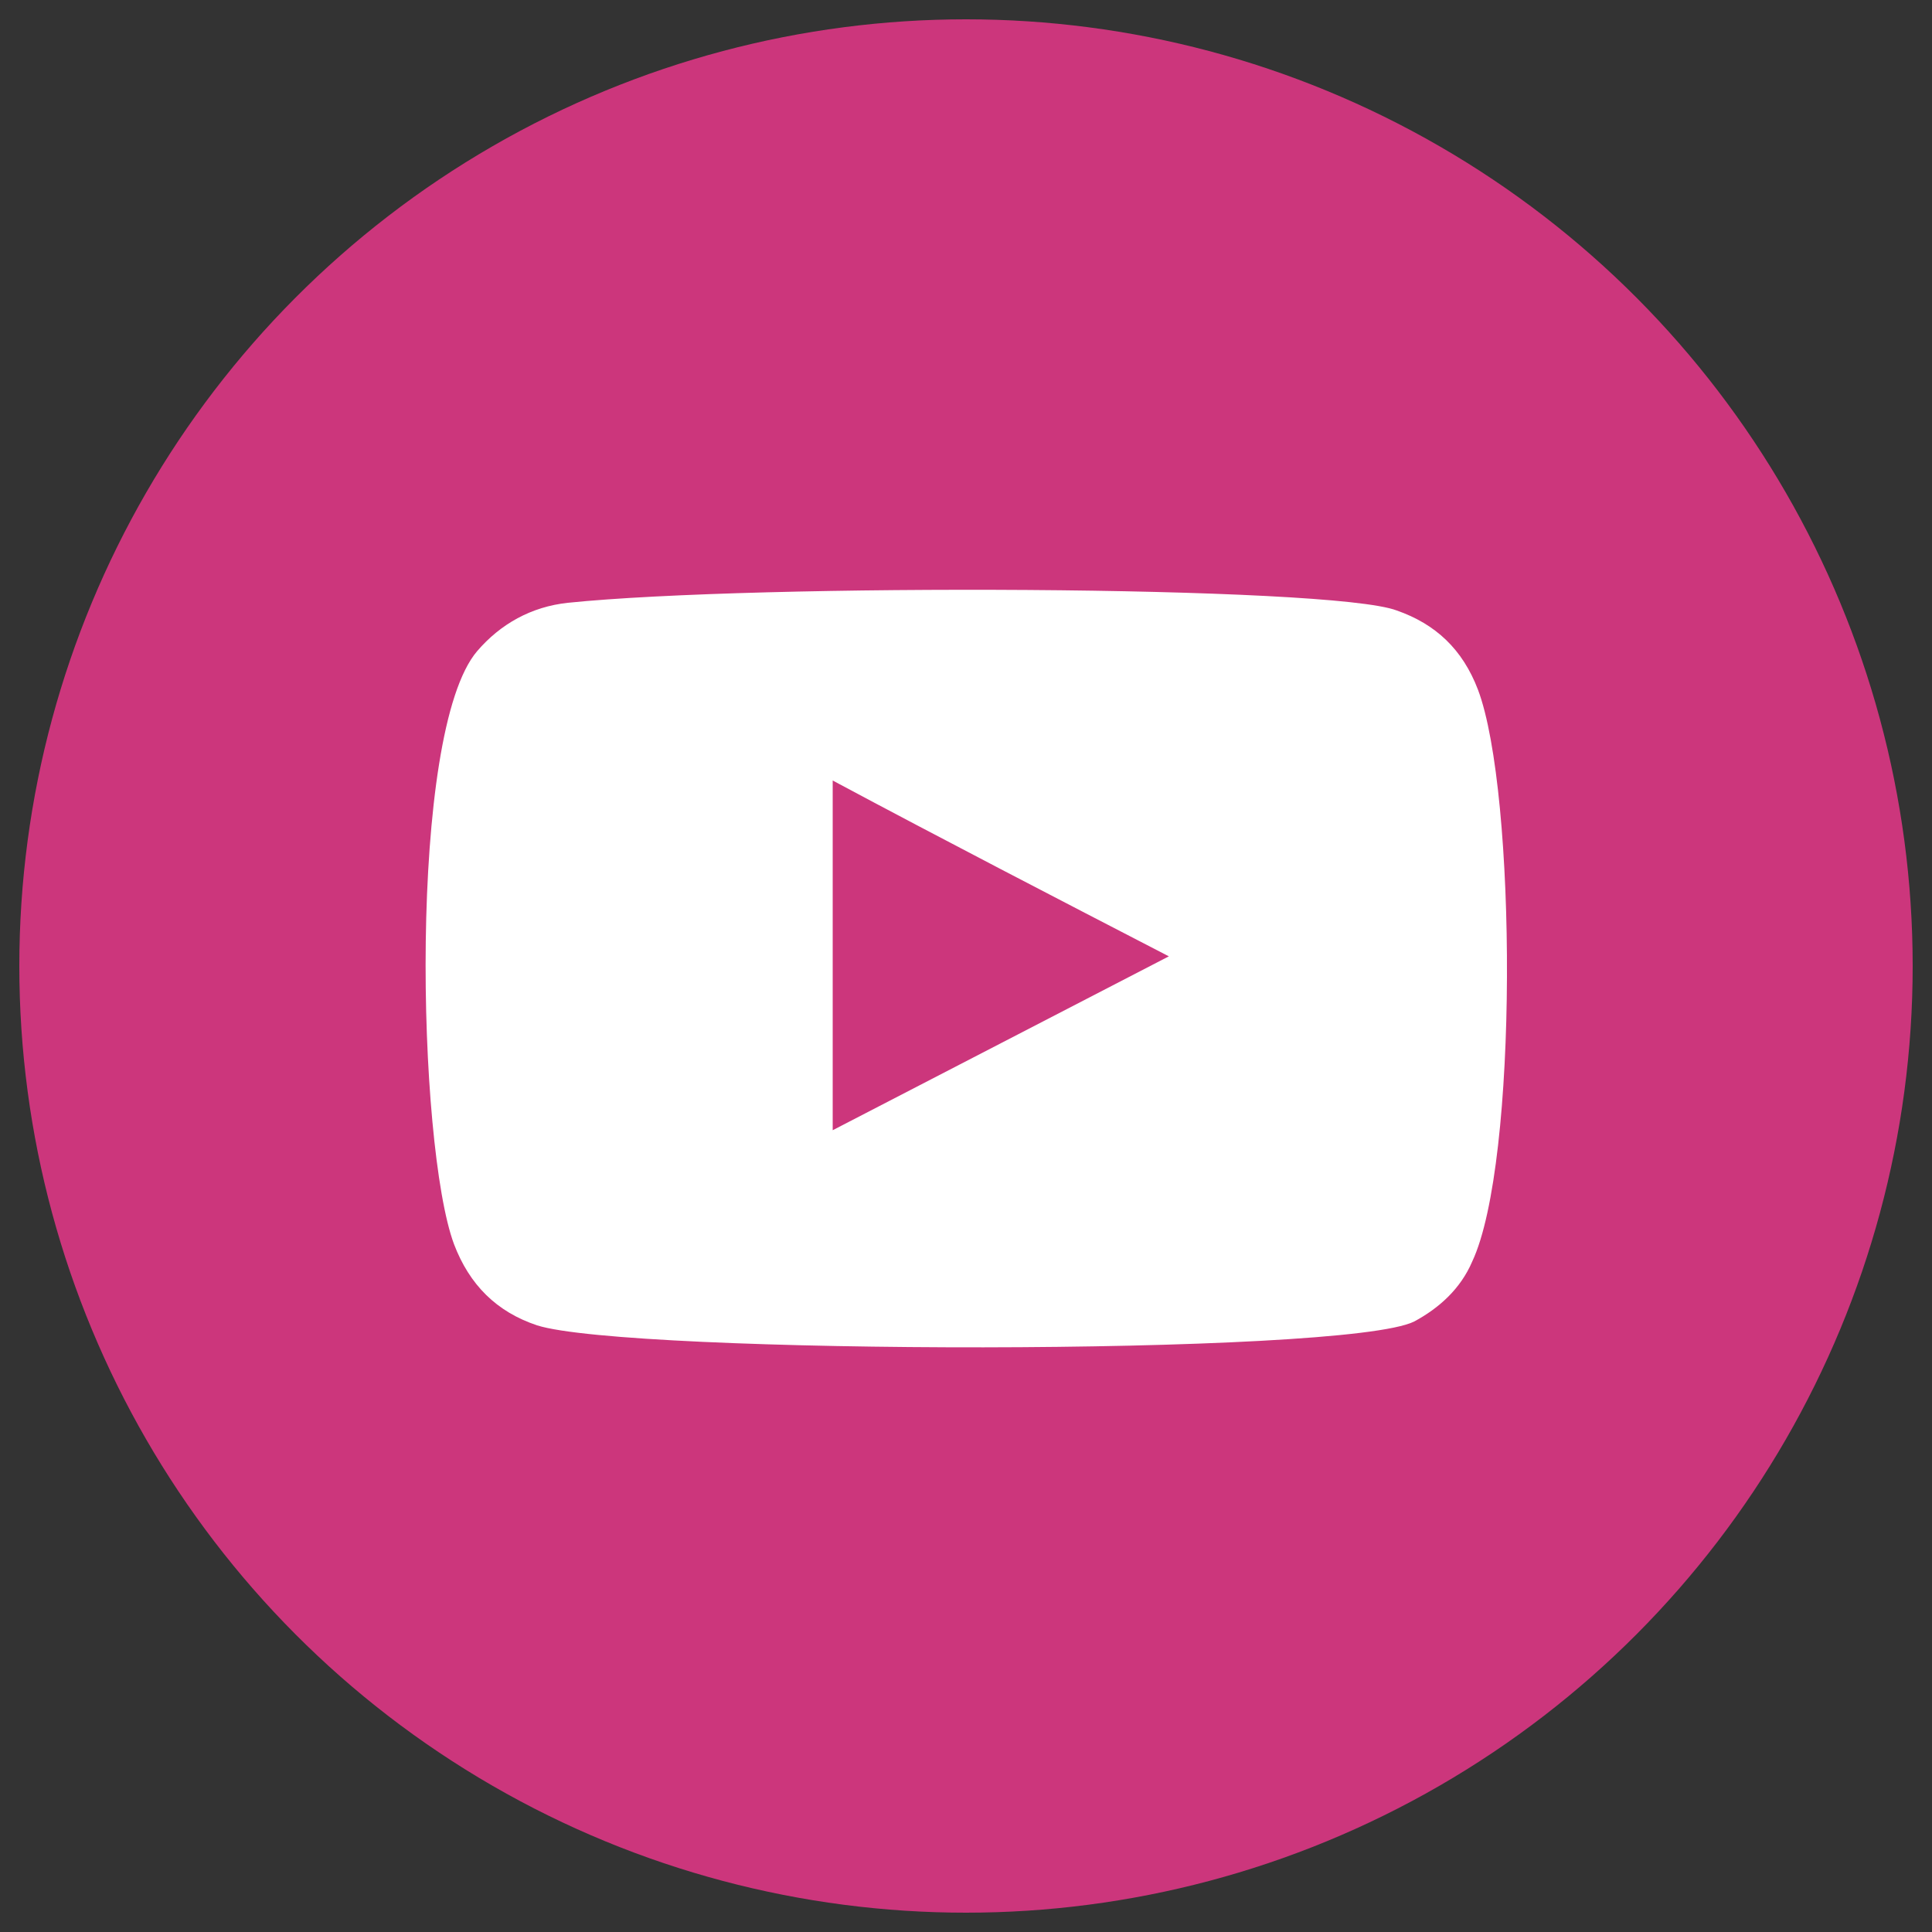
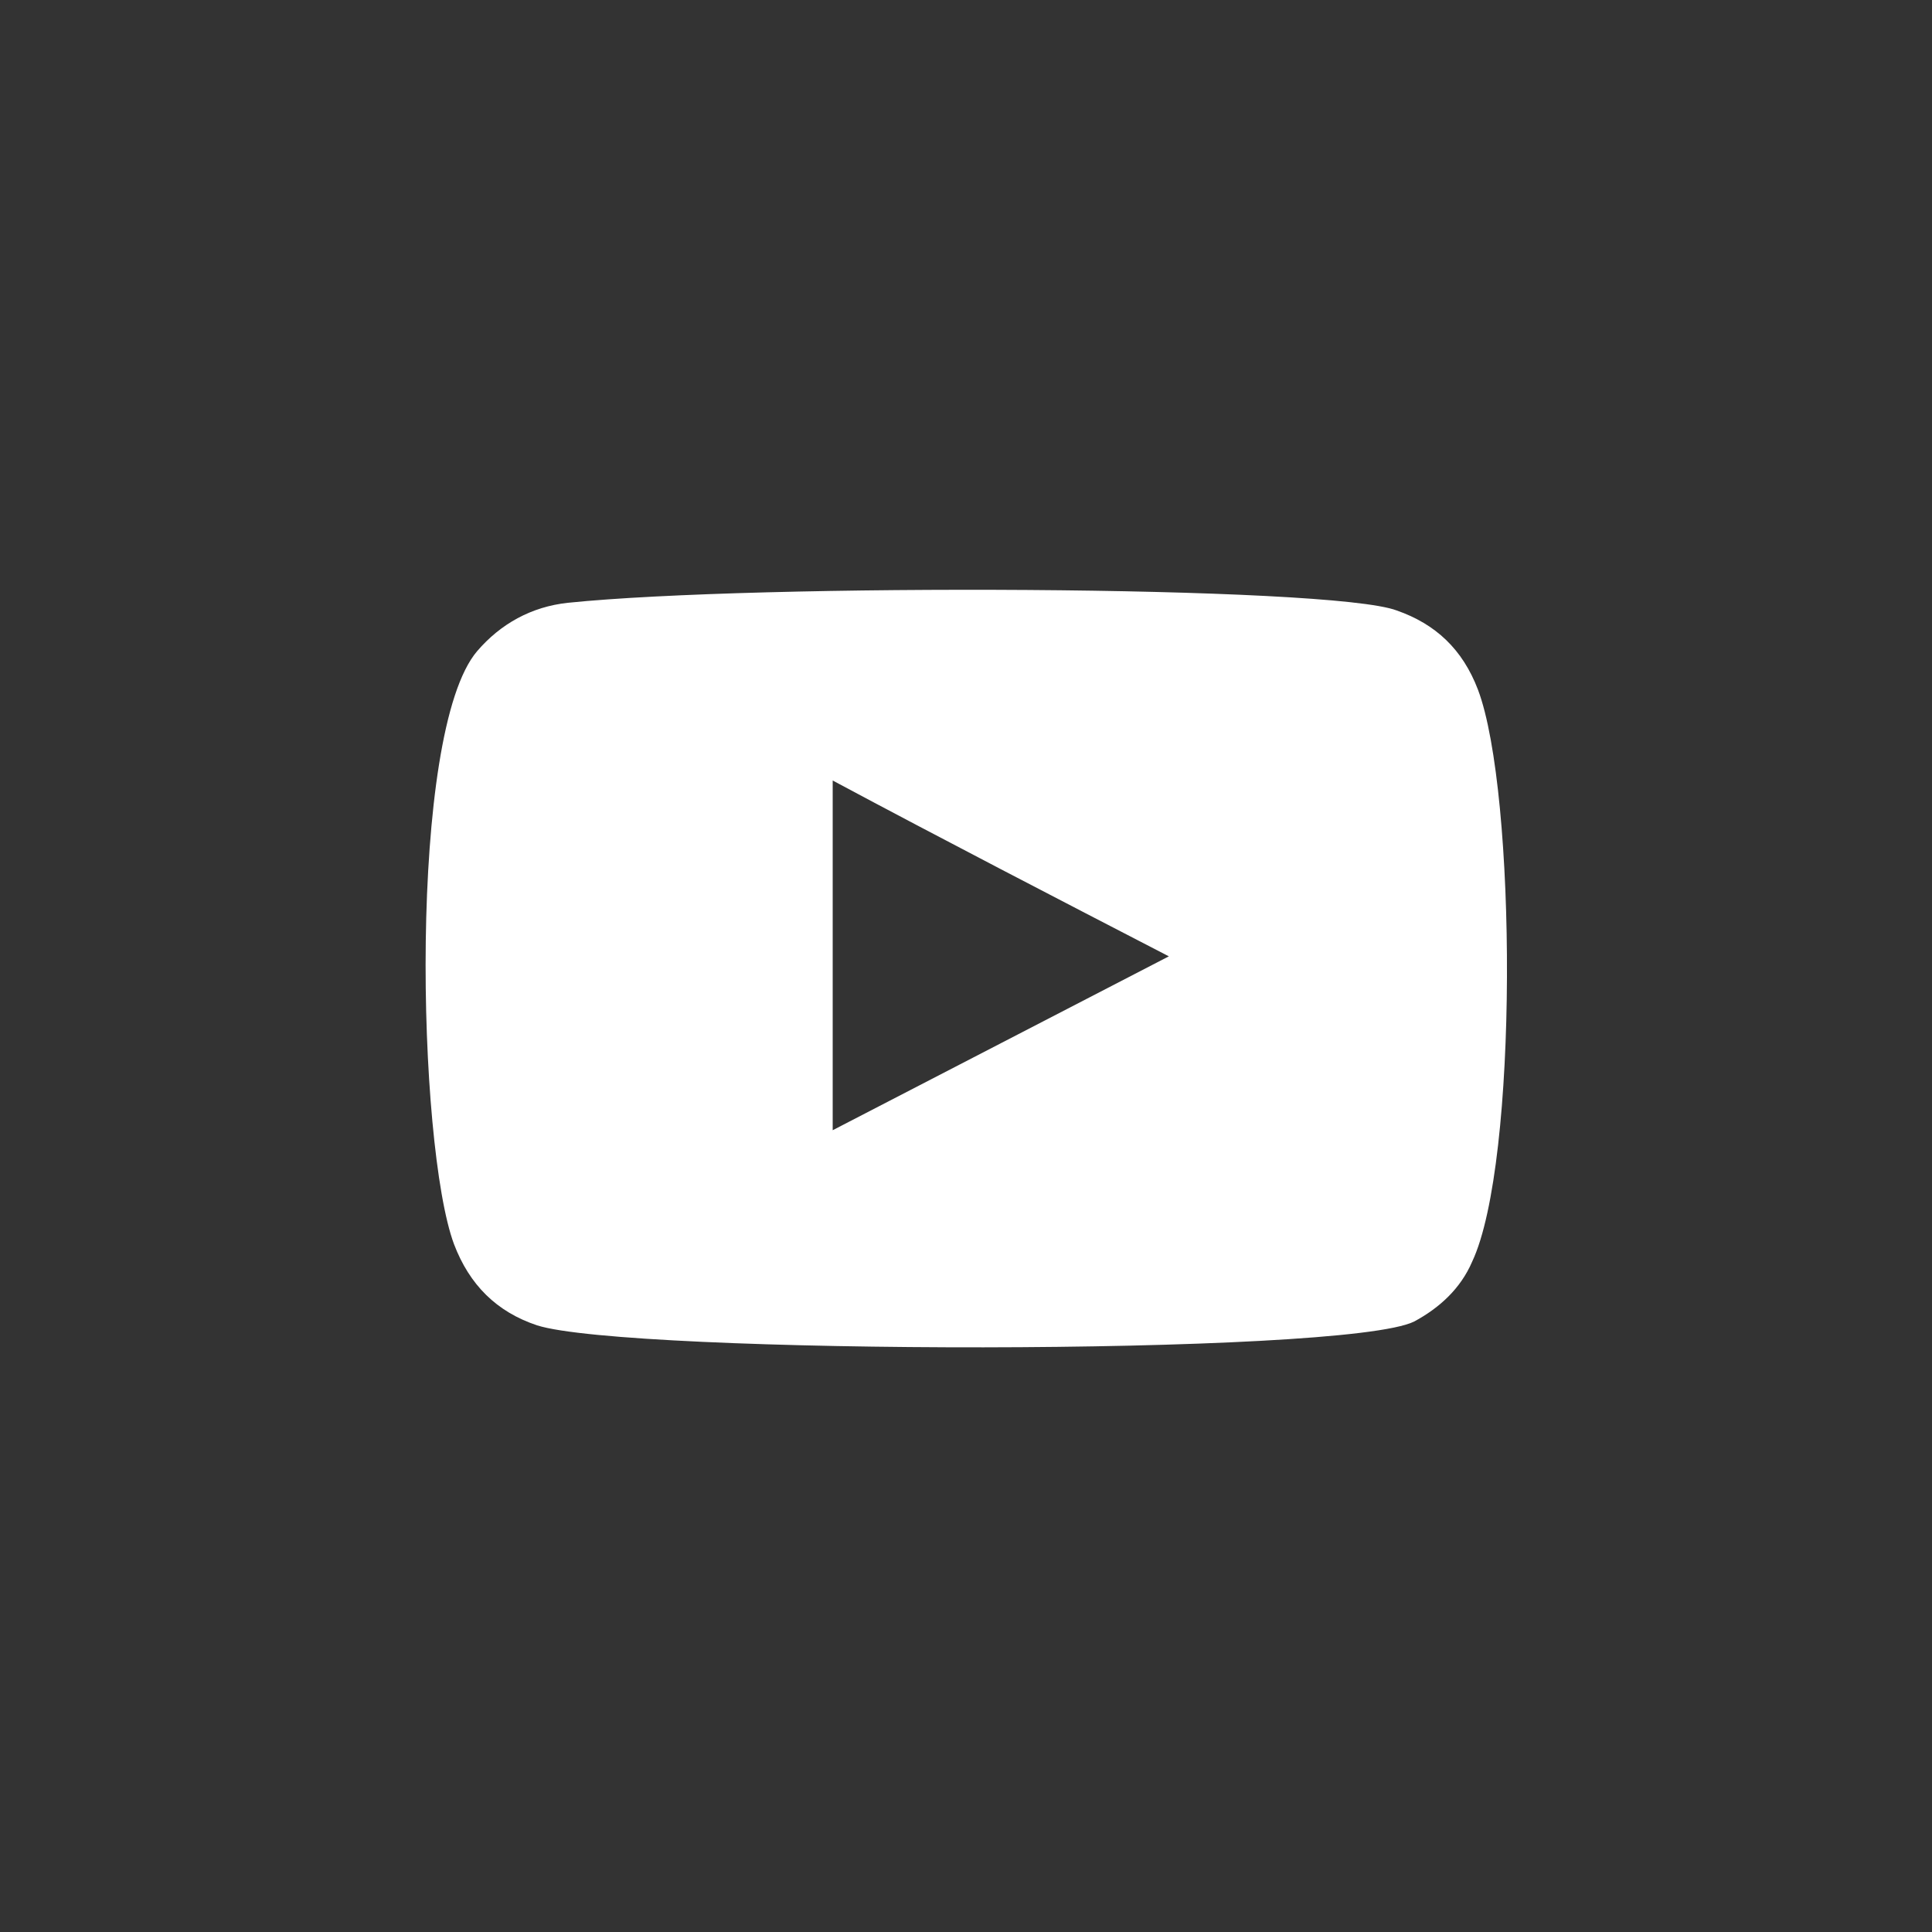
<svg xmlns="http://www.w3.org/2000/svg" version="1.1" id="Capa_1" x="0px" y="0px" viewBox="0 0 100 100" style="enable-background:new 0 0 100 100;" xml:space="preserve">
  <rect x="0" y="0" width="100" height="100" fill="#333333" stroke="none" />
  <style type="text/css">
	.st0{fill:#CC367C;}
	.st1{display:none;}
	.st2{display:inline;}
	.st3{fill:#0423F9;stroke:#0423F9;stroke-width:2;stroke-miterlimit:10;}
	.st4{fill:#0423F9;stroke:#0423F9;stroke-miterlimit:10;}
	.st5{fill:#0423F9;}
	.st6{fill-rule:evenodd;clip-rule:evenodd;fill:#0071BE;}
	.st7{fill-rule:evenodd;clip-rule:evenodd;fill:#2996CA;}
	.st8{display:inline;fill:#0071BE;}
	.st9{fill-rule:evenodd;clip-rule:evenodd;fill:#FFFFFF;}
</style>
  <g id="guias">
</g>
  <g id="Capa_2_1_">
-     <circle class="st0" cx="50" cy="50" r="49" />
-   </g>
+     </g>
  <g id="instagram" class="st1">
    <g class="st2">
      <g>
        <path class="st3" d="M60.5,76.7H39.2C29.7,76.7,22,69,22,59.5V40.7c0-9.5,7.7-17.2,17.2-17.2h21.3c9.5,0,17.2,7.7,17.2,17.2v18.8     C77.7,69,70,76.7,60.5,76.7z M39.2,27.3c-7.4,0-13.4,6-13.4,13.4v18.8c0,7.4,6,13.4,13.4,13.4h21.3c7.4,0,13.4-6,13.4-13.4V40.7     c0-7.4-6-13.4-13.4-13.4C60.5,27.3,39.2,27.3,39.2,27.3z" />
      </g>
      <g>
-         <path class="st4" d="M49.9,65.4c-8.4,0-15.3-6.9-15.3-15.3s6.9-15.3,15.3-15.3s15.3,6.9,15.3,15.3C65.1,58.5,58.3,65.4,49.9,65.4     z M49.9,38.6c-6.3,0-11.5,5.1-11.5,11.5c0,6.3,5.1,11.5,11.5,11.5c6.3,0,11.5-5.1,11.5-11.5C61.3,43.8,56.2,38.6,49.9,38.6z" />
+         <path class="st4" d="M49.9,65.4c-8.4,0-15.3-6.9-15.3-15.3s6.9-15.3,15.3-15.3s15.3,6.9,15.3,15.3z M49.9,38.6c-6.3,0-11.5,5.1-11.5,11.5c0,6.3,5.1,11.5,11.5,11.5c6.3,0,11.5-5.1,11.5-11.5C61.3,43.8,56.2,38.6,49.9,38.6z" />
      </g>
      <g>
-         <circle class="st4" cx="64.9" cy="35.3" r="3.2" />
-       </g>
+         </g>
    </g>
  </g>
  <g id="linkedin" class="st1">
    <g class="st2">
      <path class="st5" d="M25.5,41h10.6v34.2H25.5V41z M30.8,24c3.4,0,6.2,2.8,6.2,6.2s-2.8,6.2-6.2,6.2s-6.2-2.8-6.2-6.2    C24.7,26.8,27.4,24,30.8,24" />
      <path class="st5" d="M42.8,41H53v4.7h0.1c1.4-2.7,4.9-5.5,10.1-5.5C74,40.1,76,47.2,76,56.4v18.8H65.4V58.6c0-4-0.1-9.1-5.5-9.1    c-5.5,0-6.4,4.3-6.4,8.8v16.9H42.8V41z" />
    </g>
  </g>
  <g id="flickr" class="st1">
    <g class="st2">
-       <circle class="st6" cx="39.5" cy="49.8" r="8.5" />
      <circle class="st7" cx="61.3" cy="49.8" r="8.5" />
    </g>
  </g>
  <g id="facebook" class="st1">
-     <path class="st8" d="M55,82.8V55.3h9.2l1.4-10.7H55v-6.9c0-3.1,0.9-5.2,5.3-5.2H66v-9.6c-1-0.1-4.4-0.4-8.3-0.4   c-8.2,0-13.8,5-13.8,14.2v7.9h-9.3v10.7h9.3v27.5H55L55,82.8z" />
-   </g>
+     </g>
  <g id="youtube">
    <path class="st9" d="M27.8,68.6c-2.1-0.7-3.5-2.1-4.3-4.2c-1.9-5.1-2.4-26.5,1.2-30.7c1.2-1.4,2.8-2.3,4.7-2.5   c9.7-1,39.5-0.9,42.9,0.4c2,0.7,3.4,2,4.2,4.1c2,5.3,2.1,24.5-0.3,29.6c-0.6,1.4-1.7,2.4-3,3.1C69.6,70.2,32.5,70.1,27.8,68.6z    M43.1,58.5c5.8-3,11.6-6,17.4-9c-5.8-3-11.6-6-17.4-9.1C43.1,46.5,43.1,52.5,43.1,58.5z" />
  </g>
  <g id="twitter">
    <g id="Capa_6" class="st1">
-       <path class="st8" d="M77.3,32.1c-1.3,0.4-2.4,0.3-2.4,0.3v-0.3c1.3-1,4.4-4.1,4.8-5.5c0.2-0.6,0-0.8,0-0.9l-4,1.7L72.3,29l0,0    c-2.3-2.5-5.9-4-9.8-4c-7,0-12.7,5-12.7,11.1c0,1.1,0.2,3.2,0.5,4.2c0,0.3,0-0.3,0,0c-4.5-0.1-10.3-2-15.5-4.6    C24.6,30.6,23.9,27,23.9,27c-1.6,1.7-2.4,7.3-0.8,11.7c1,2.8,4.6,5.4,4.6,5.4l0,0c0,0-1.6,0-3.3-0.5c-1.7-0.6-2.3-1.1-2.3-1.1    c-1,2.4,1,6.8,4.4,9.9c2,1.8,5.7,2.9,5.7,2.9l-5.7,0.2c-0.3,5.6,11.7,8.9,11.7,8.9l0,0c-3.5,2.7-7.6,4.4-12,4.4    c-2.3,0-4.5-0.3-6.5-1c5.8,4.8,13.2,8.1,21.3,7.6c21.4-1.1,33.5-19.6,34.1-37.7l0,0c0,0,1-0.5,3.2-2.6c2.1-2.1,3.5-4.7,3.5-4.7    S78.6,31.8,77.3,32.1z" />
-     </g>
+       </g>
  </g>
</svg>